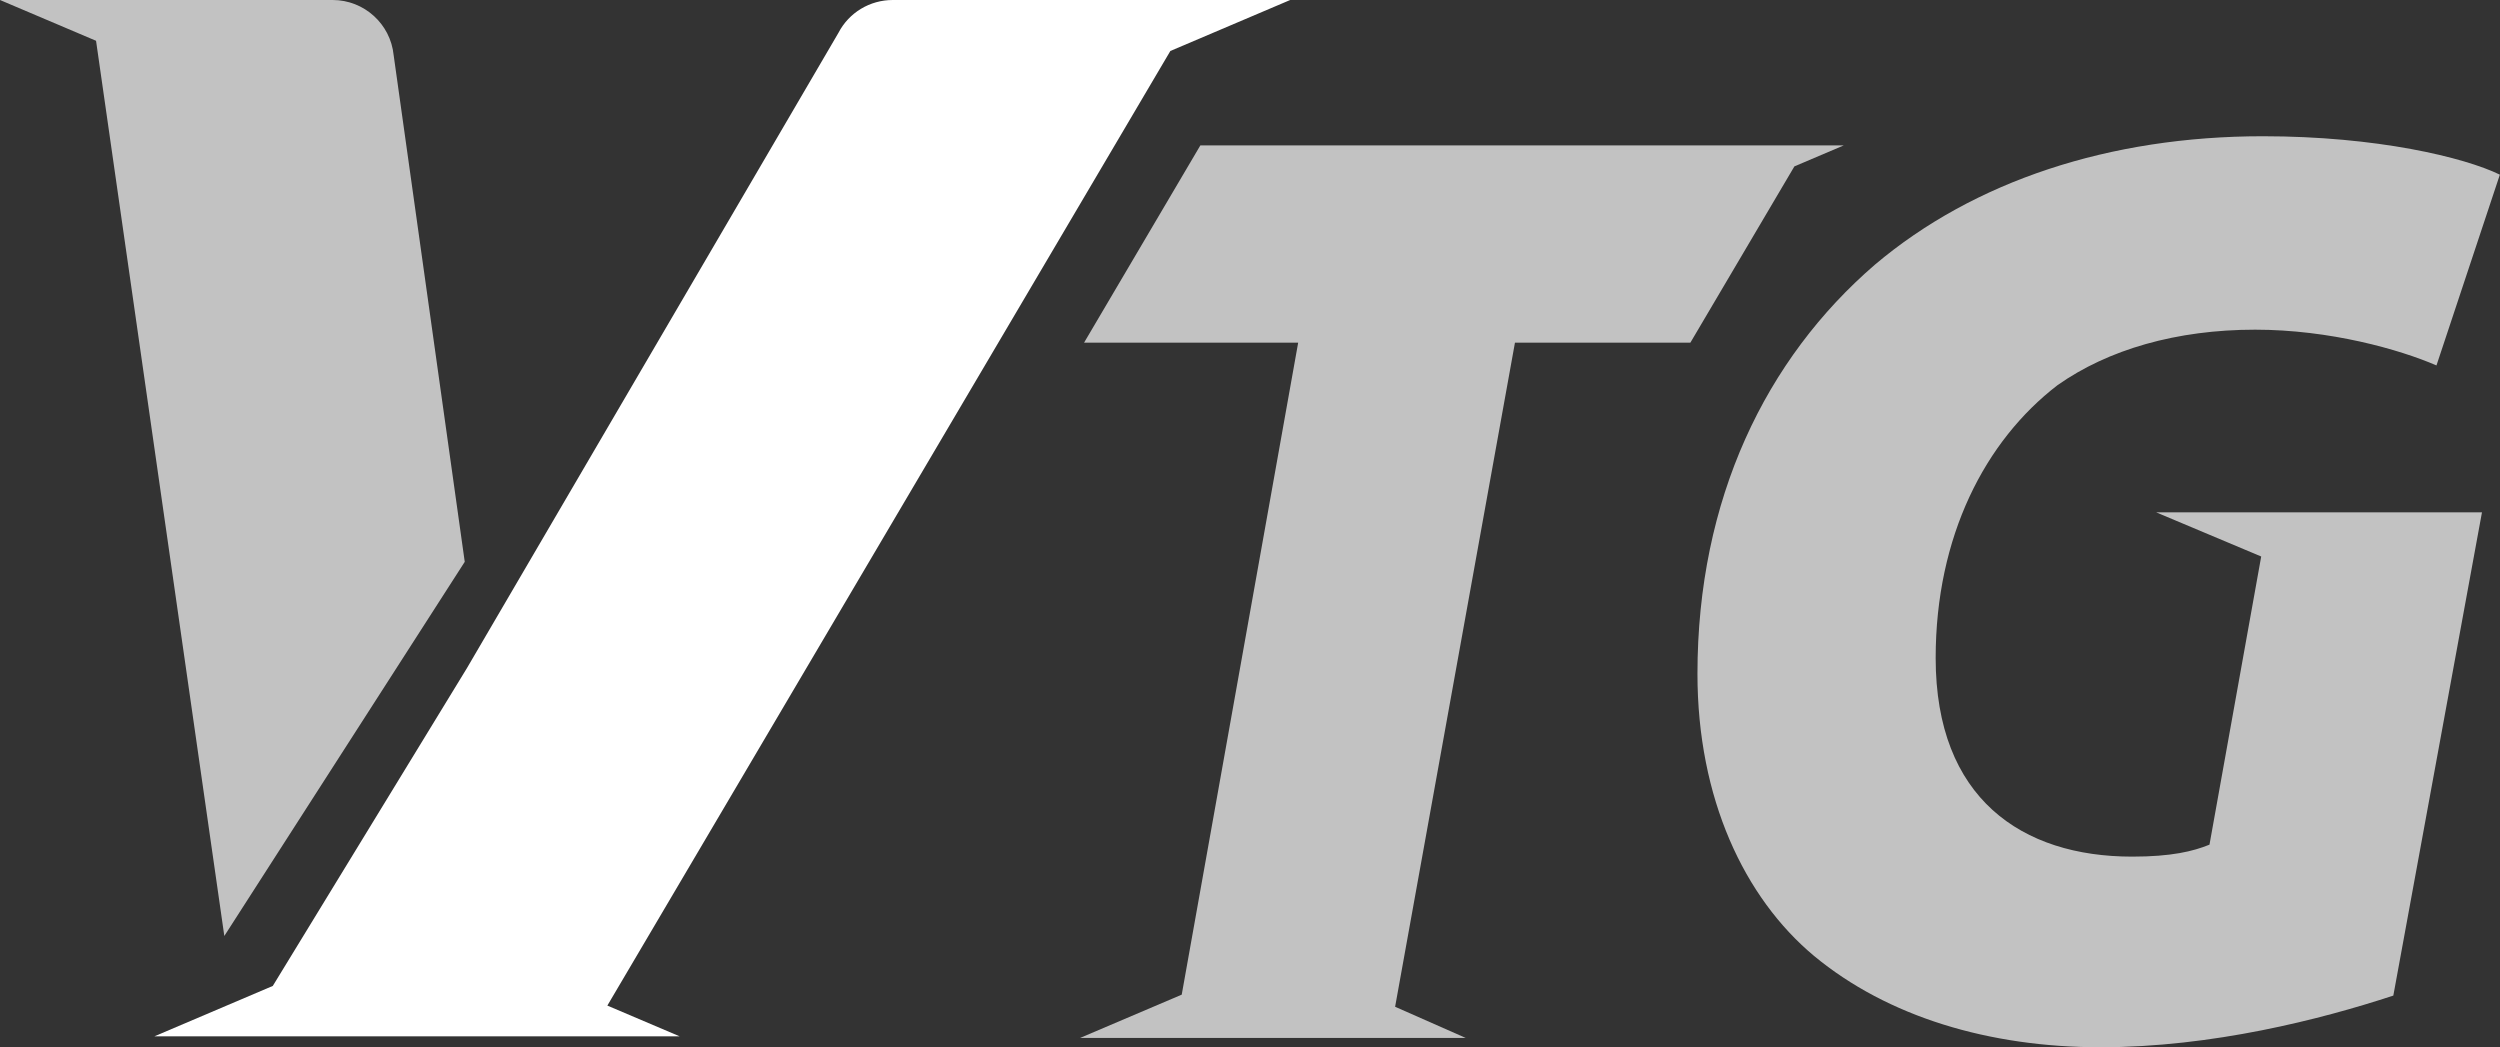
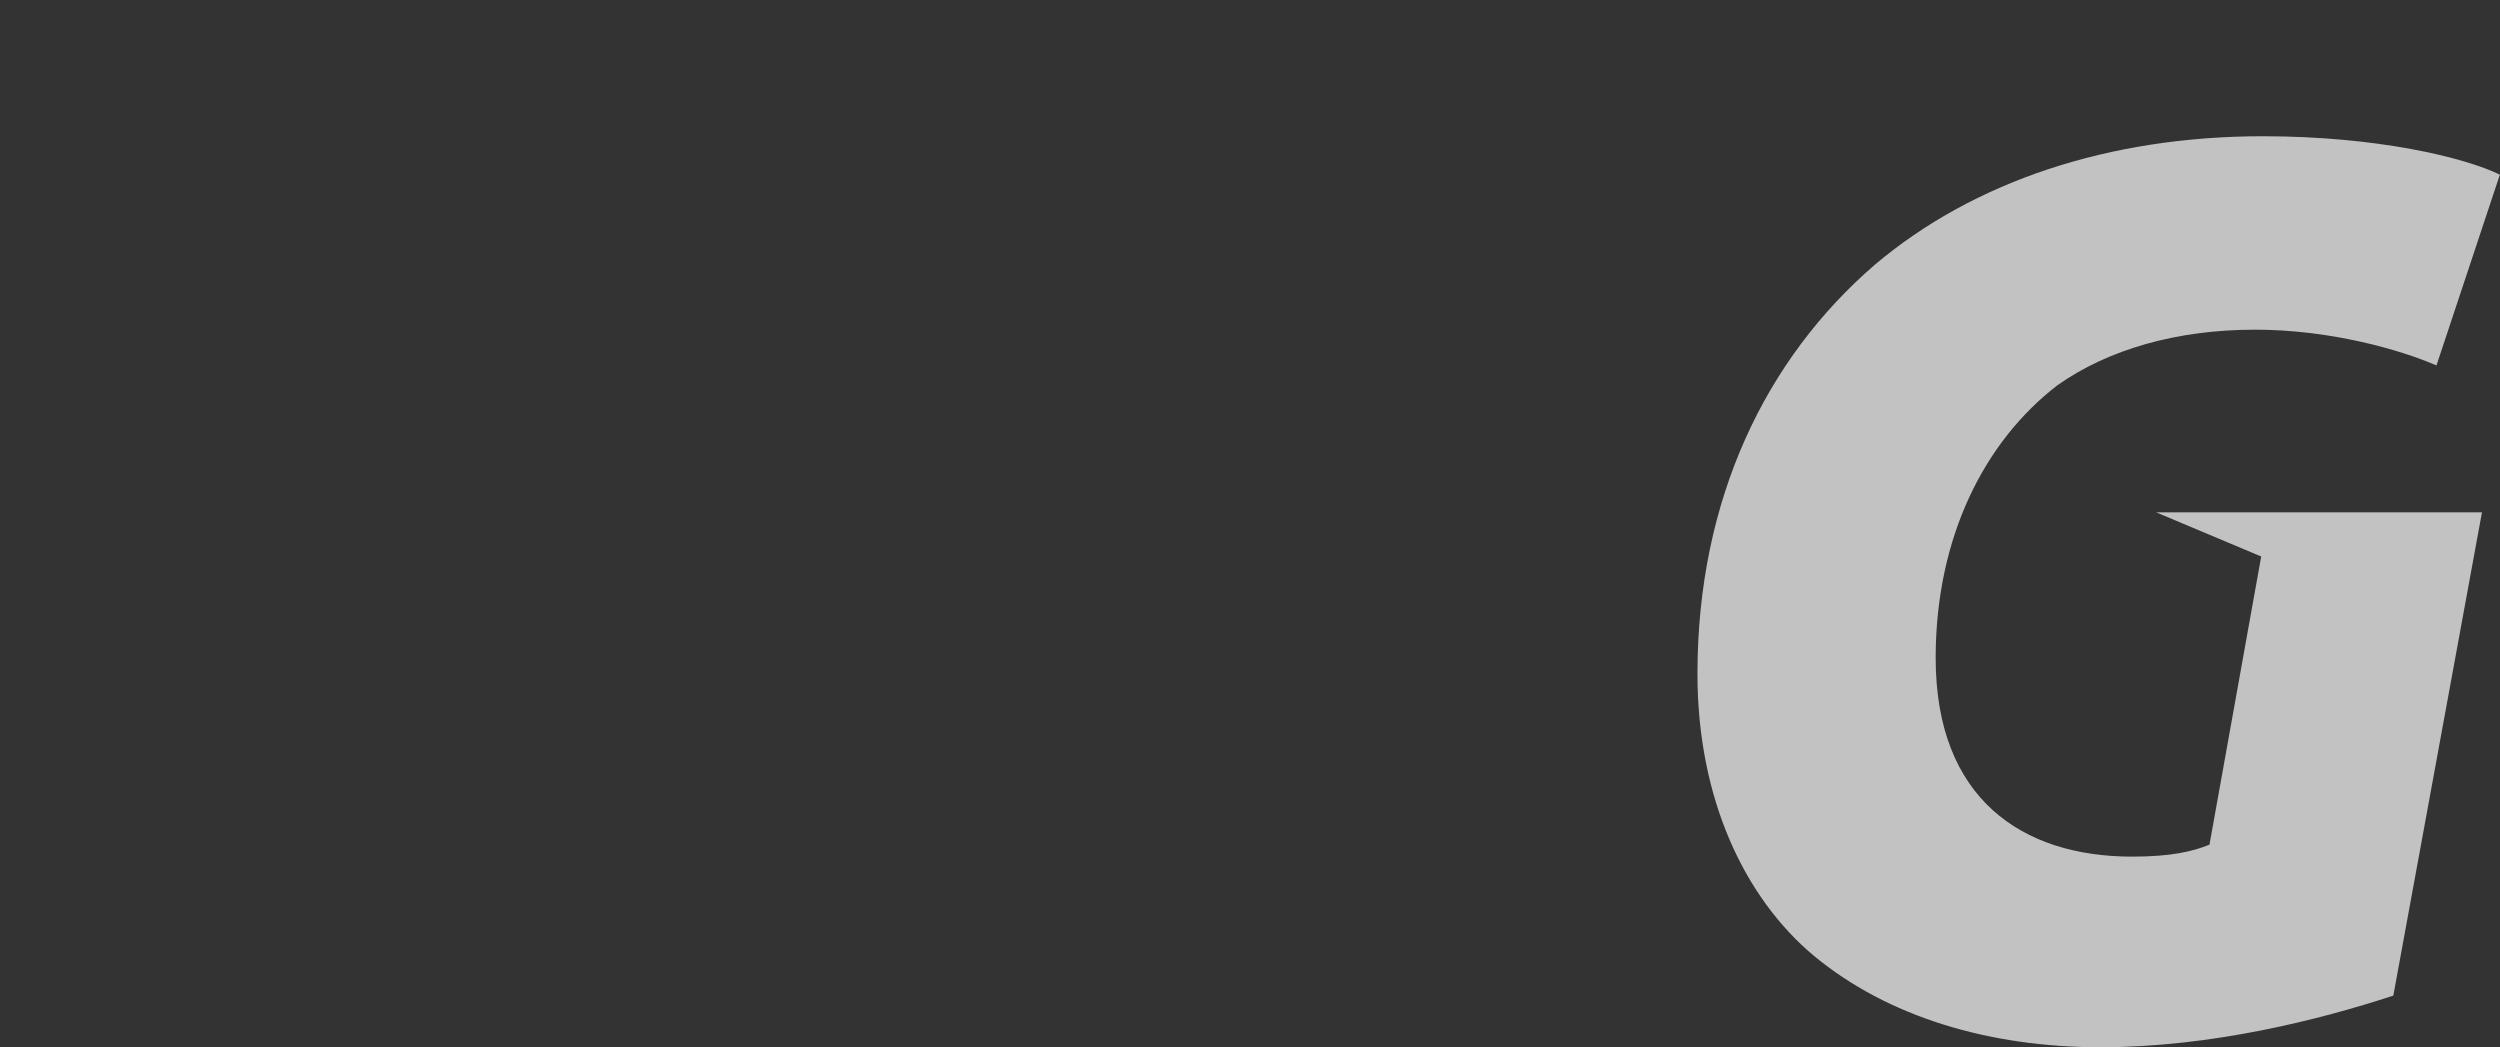
<svg xmlns="http://www.w3.org/2000/svg" id="_圖層_1" data-name="圖層 1" viewBox="0 0 169.18 70.87">
  <rect x="0" y="0" width="169.18" height="70.87" fill="#333333" stroke="none" />
  <defs>
    <style>
      .cls-1, .cls-2 {
        fill: #fff;
      }

      .cls-2 {
        opacity: .7;
      }
    </style>
  </defs>
  <g>
-     <path class="cls-2" d="M31.45,38.02L26.64,3.74c-.21-2.12-2-3.74-4.13-3.74H0l6.5,2.76,8.68,60.58,16.27-25.32Z" />
-     <path class="cls-1" d="M79.2,3.45l8.11-3.45h-26.9c-1.54,0-2.96.85-3.67,2.22l-25.14,42.99-13.14,21.51-8.01,3.41h29.43s0,0,0,0h6.11l-4.89-2.08L79.2,3.45Z" />
-   </g>
+     </g>
  <path class="cls-2" d="M161.97,67.37c-4.89,1.61-12.27,3.5-19.82,3.5s-14.41-2.06-19.39-6.18c-4.72-3.94-7.89-10.66-7.89-19.09,0-11.83,4.63-21.33,12.01-27.69,6.69-5.65,15.87-8.69,26.25-8.69,7.72,0,13.64,1.43,16.04,2.6l-4.29,12.91c-2.49-1.08-7.21-2.42-12.27-2.42-5.32,0-9.95,1.34-13.38,3.76-4.89,3.76-8.24,10.22-8.24,18.46,0,9.5,5.83,13.44,13.3,13.44,2.66,0,4.12-.36,5.23-.81l3.5-19.5-7.11-2.99h22.05l-6,32.71Z" />
-   <polygon class="cls-2" points="124.77 9.84 122.27 9.84 120.21 9.84 81.23 9.84 73.36 23.19 87.85 23.19 79.97 67.31 73.09 70.24 99.19 70.24 94.41 68.13 102.52 23.19 114.39 23.19 121.43 11.26 124.77 9.84" />
</svg>